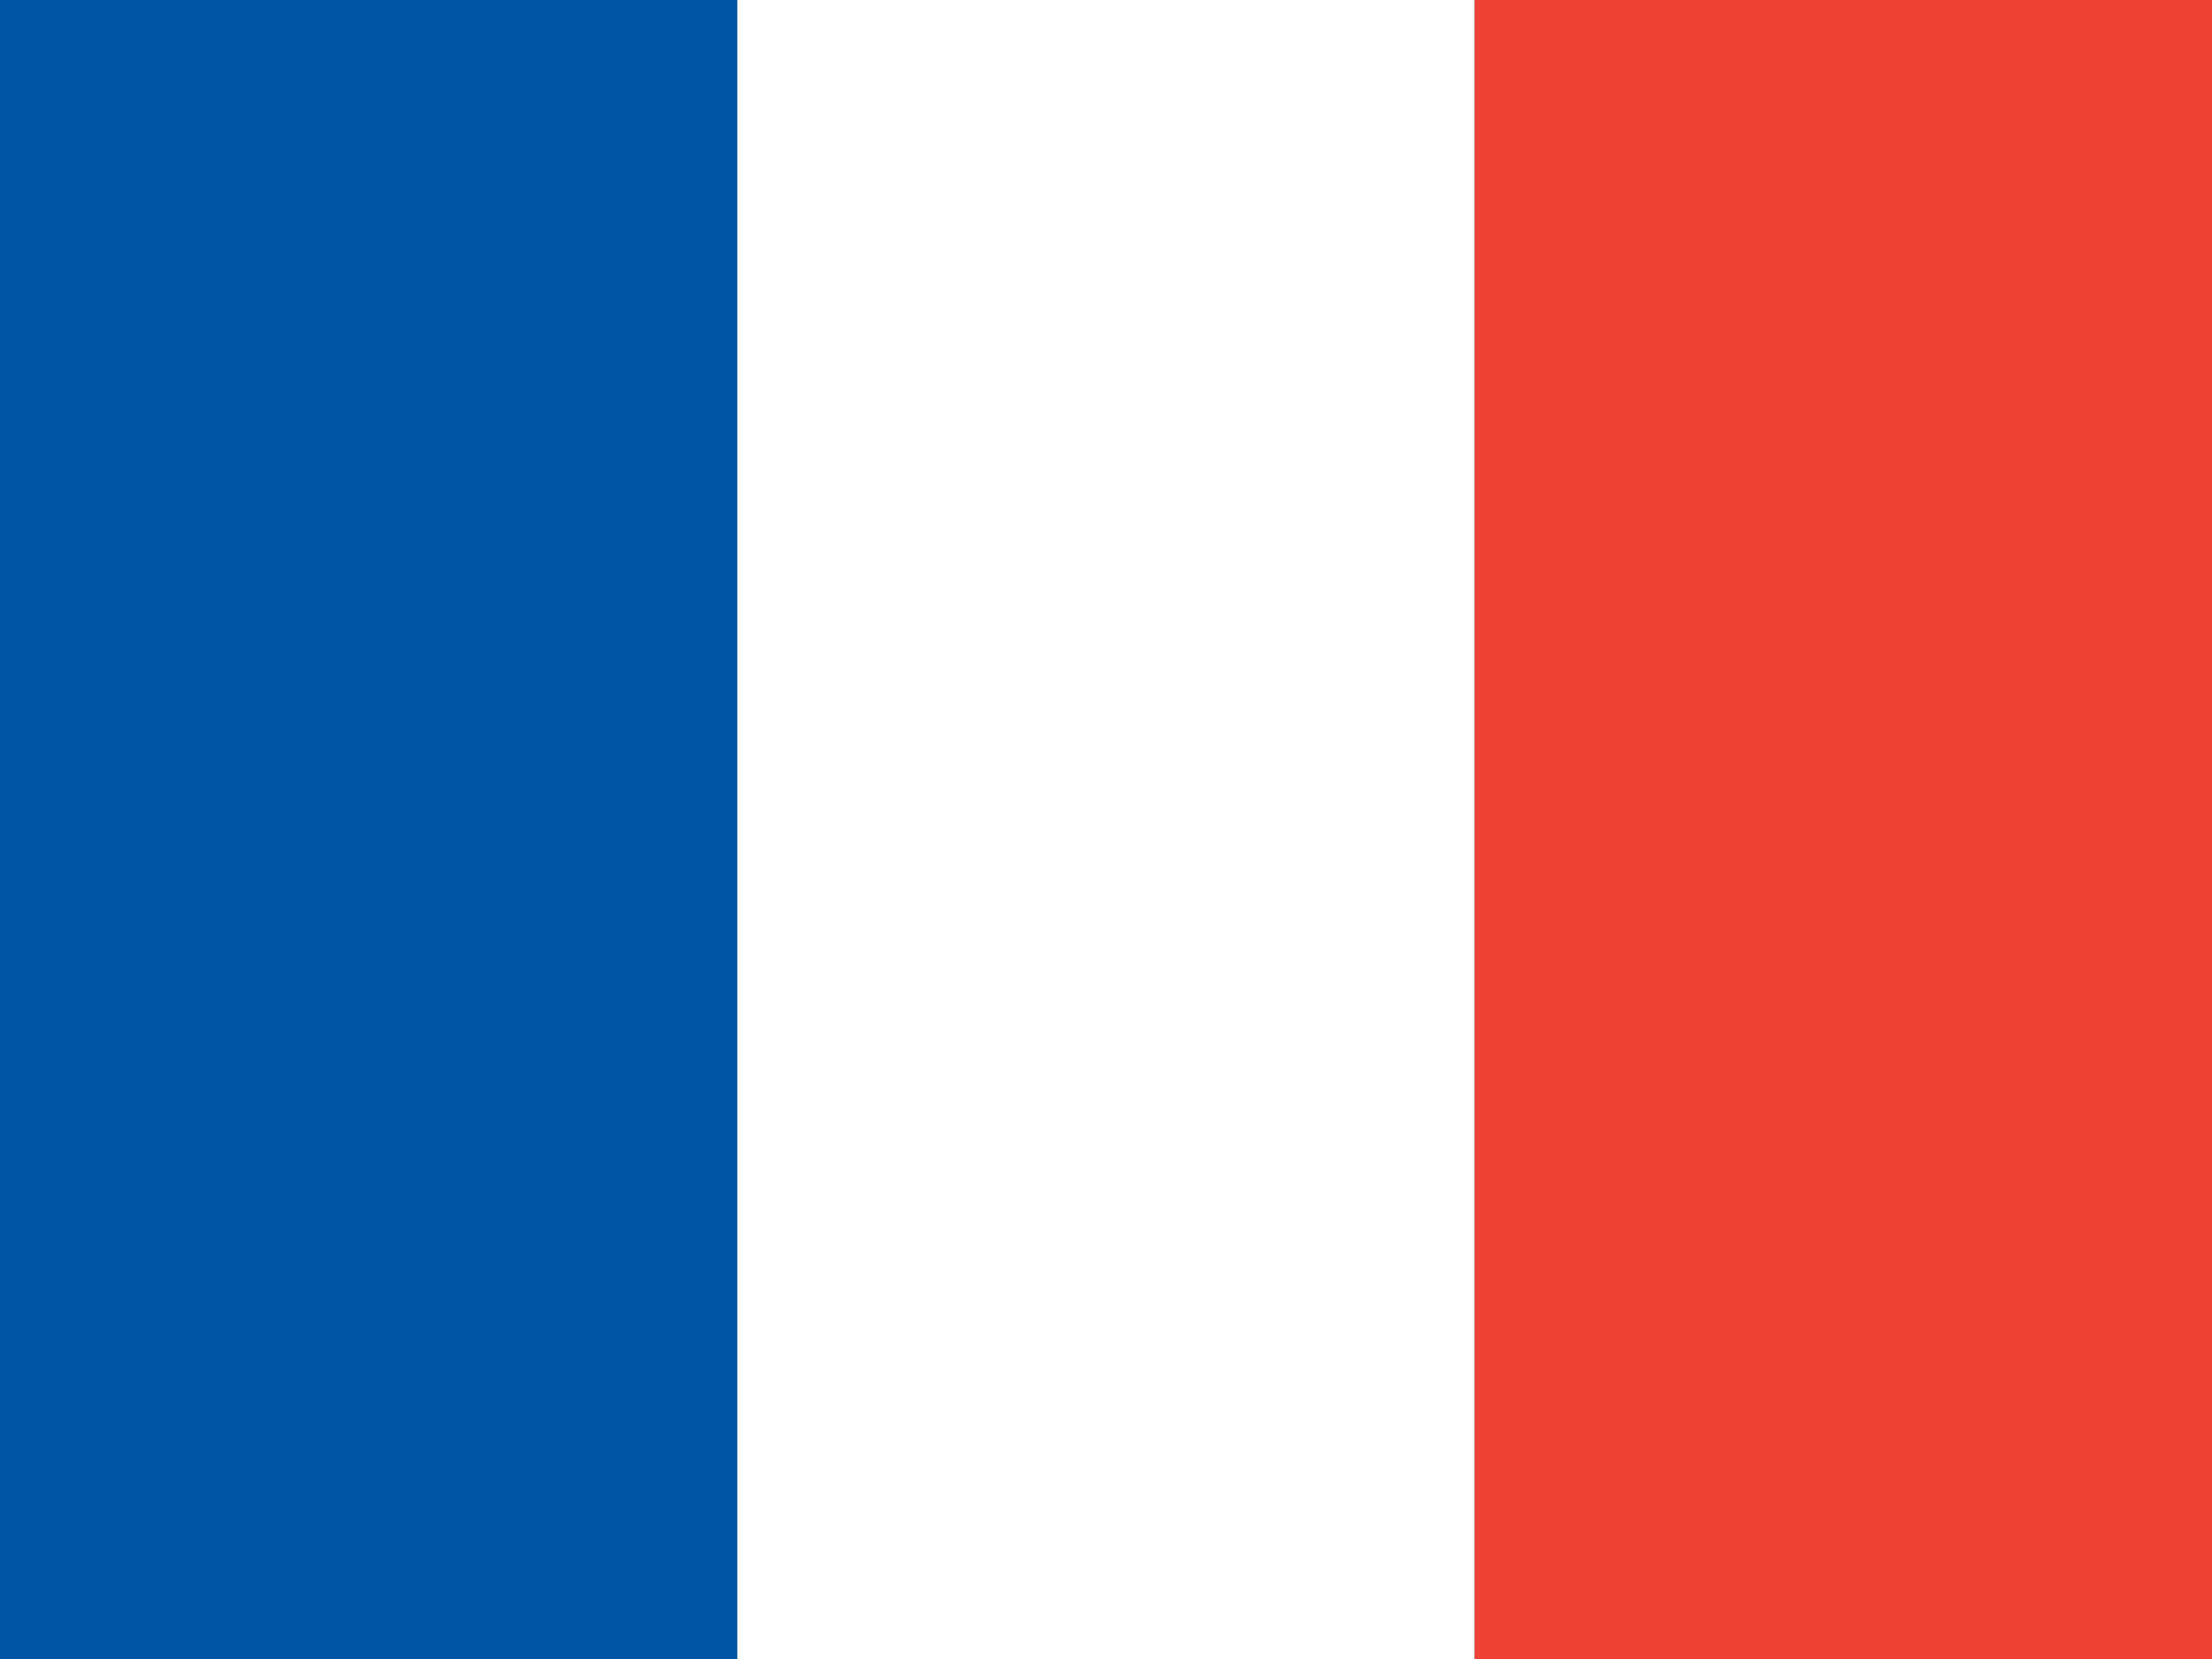
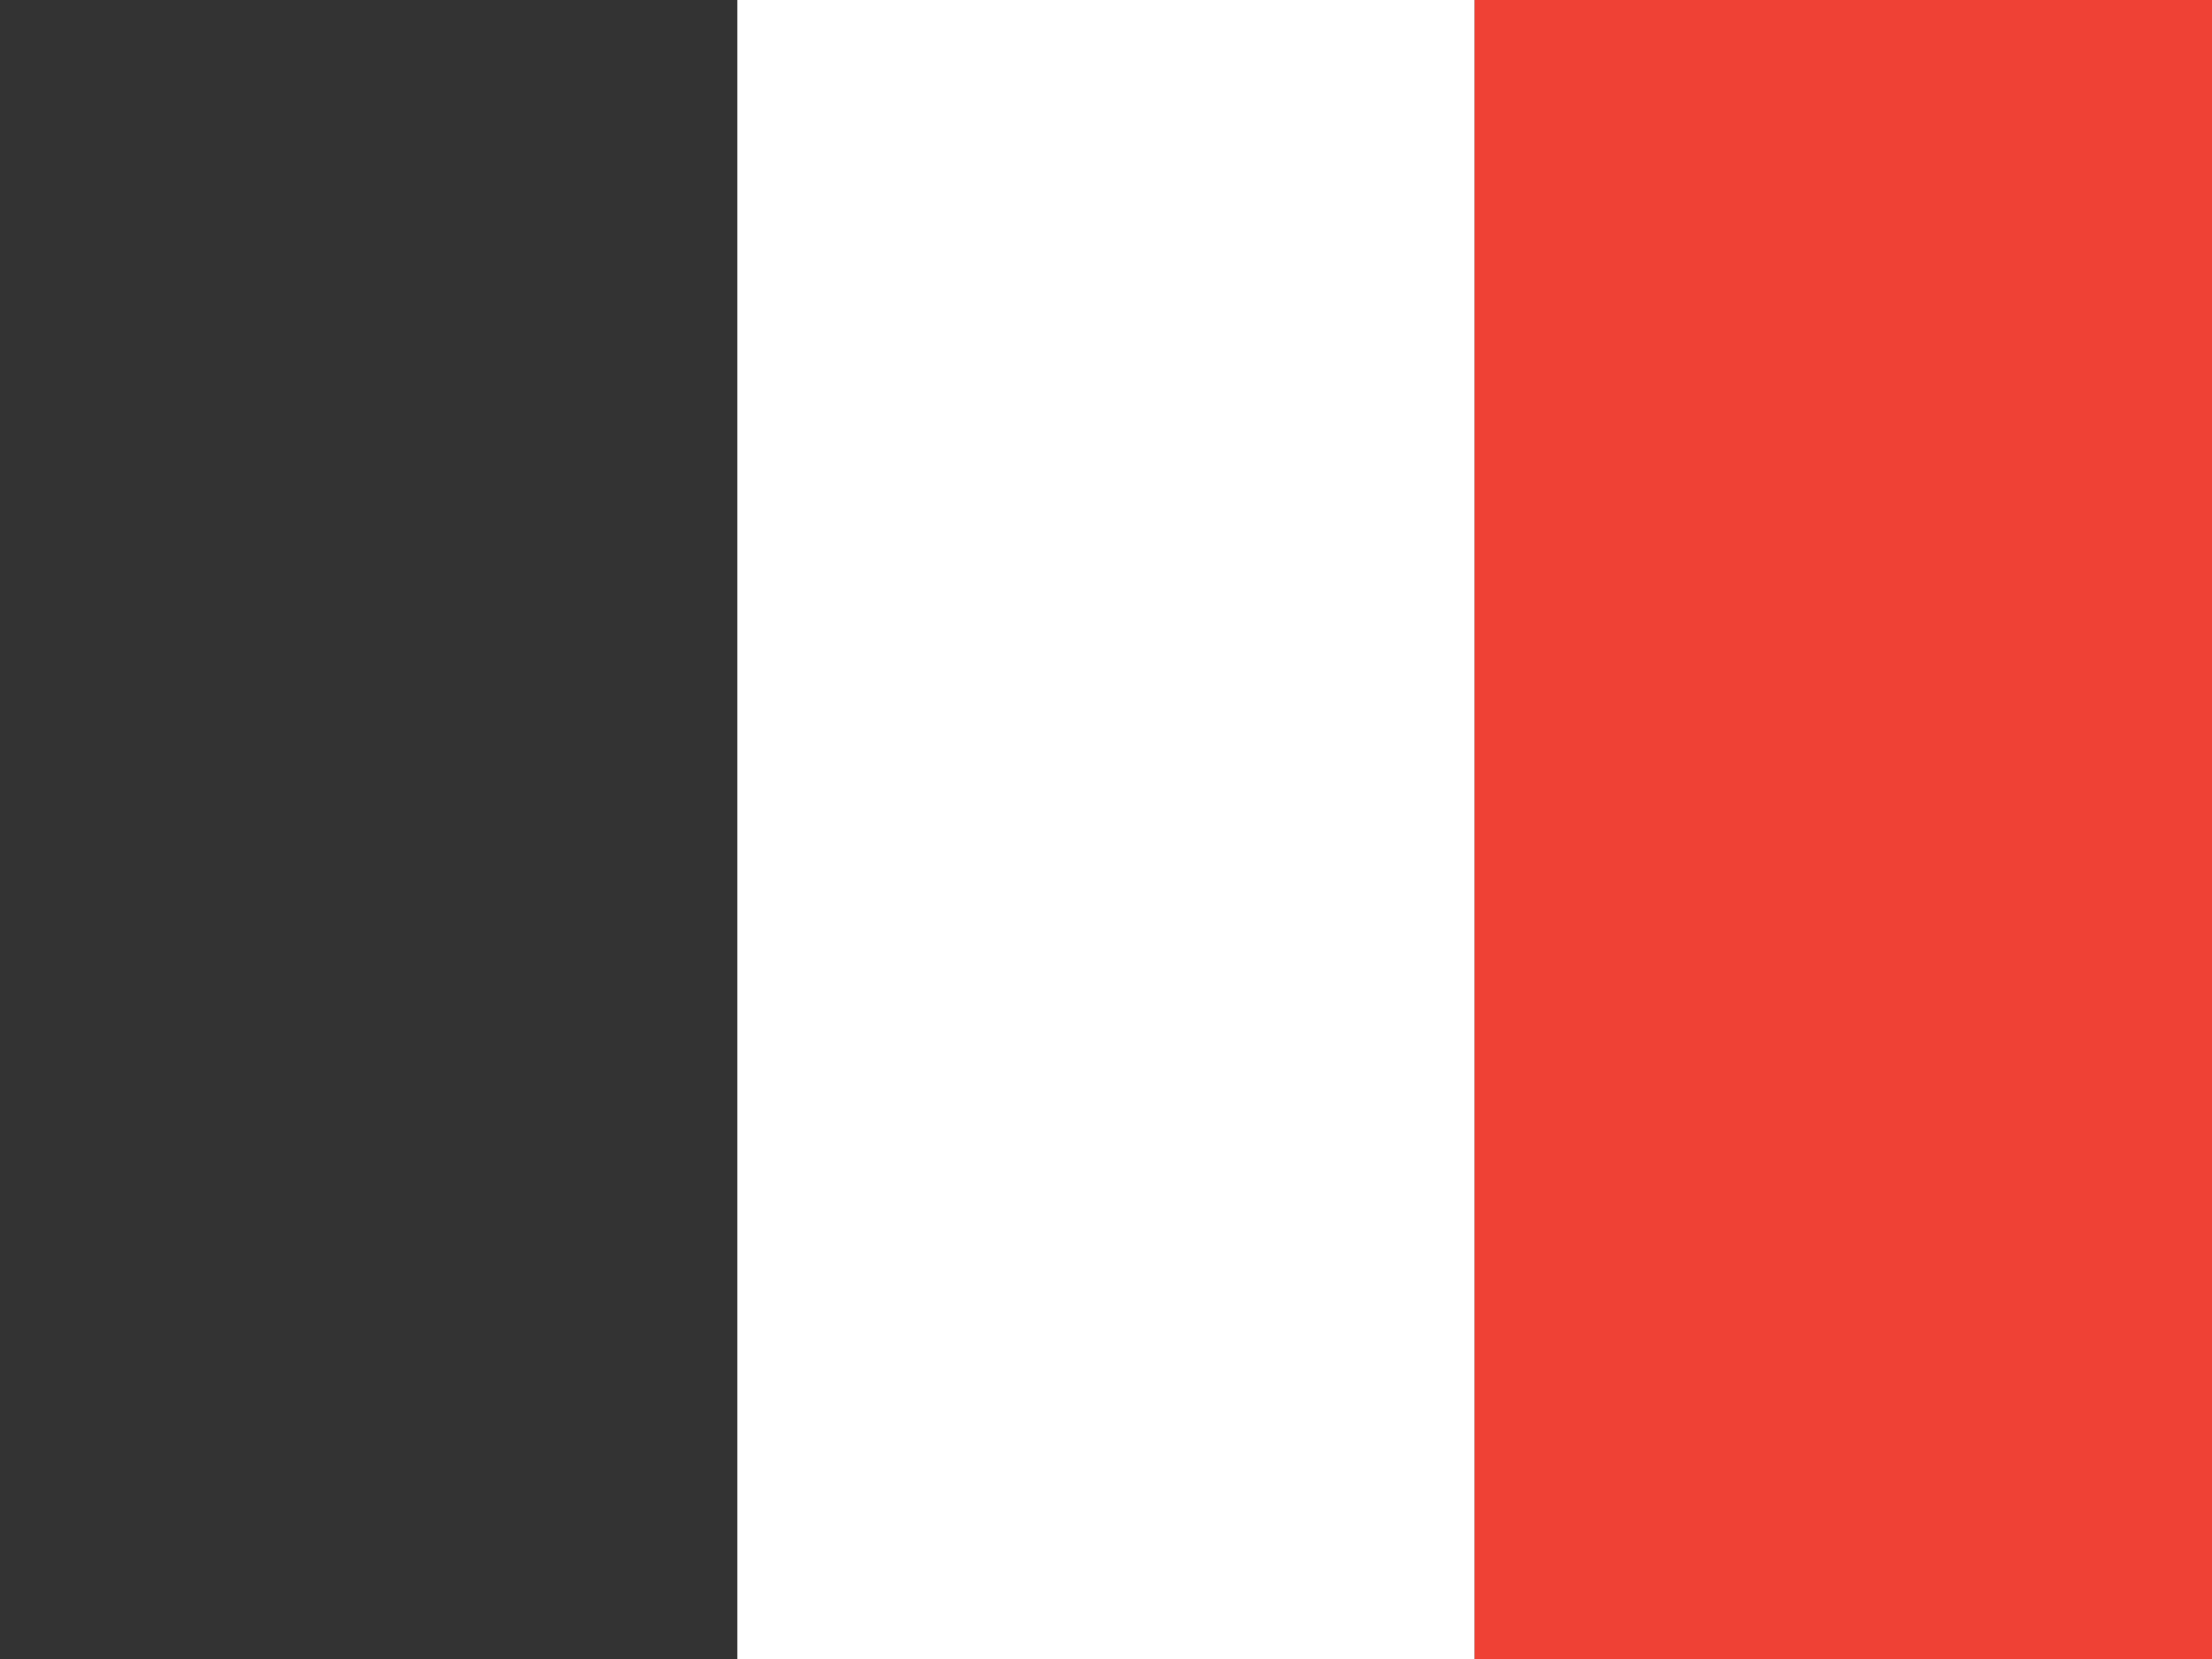
<svg xmlns="http://www.w3.org/2000/svg" viewBox="0 0 640 480" width="640" height="480">
  <rect x="0" y="0" width="640" height="480" fill="#333333" stroke="none" />
-   <rect x="0.0" y="0" width="213.333" height="480" fill="#0055a4" />
  <rect x="213.333" y="0" width="213.333" height="480" fill="#ffffff" />
  <rect x="426.667" y="0" width="213.333" height="480" fill="#ef4135" />
</svg>